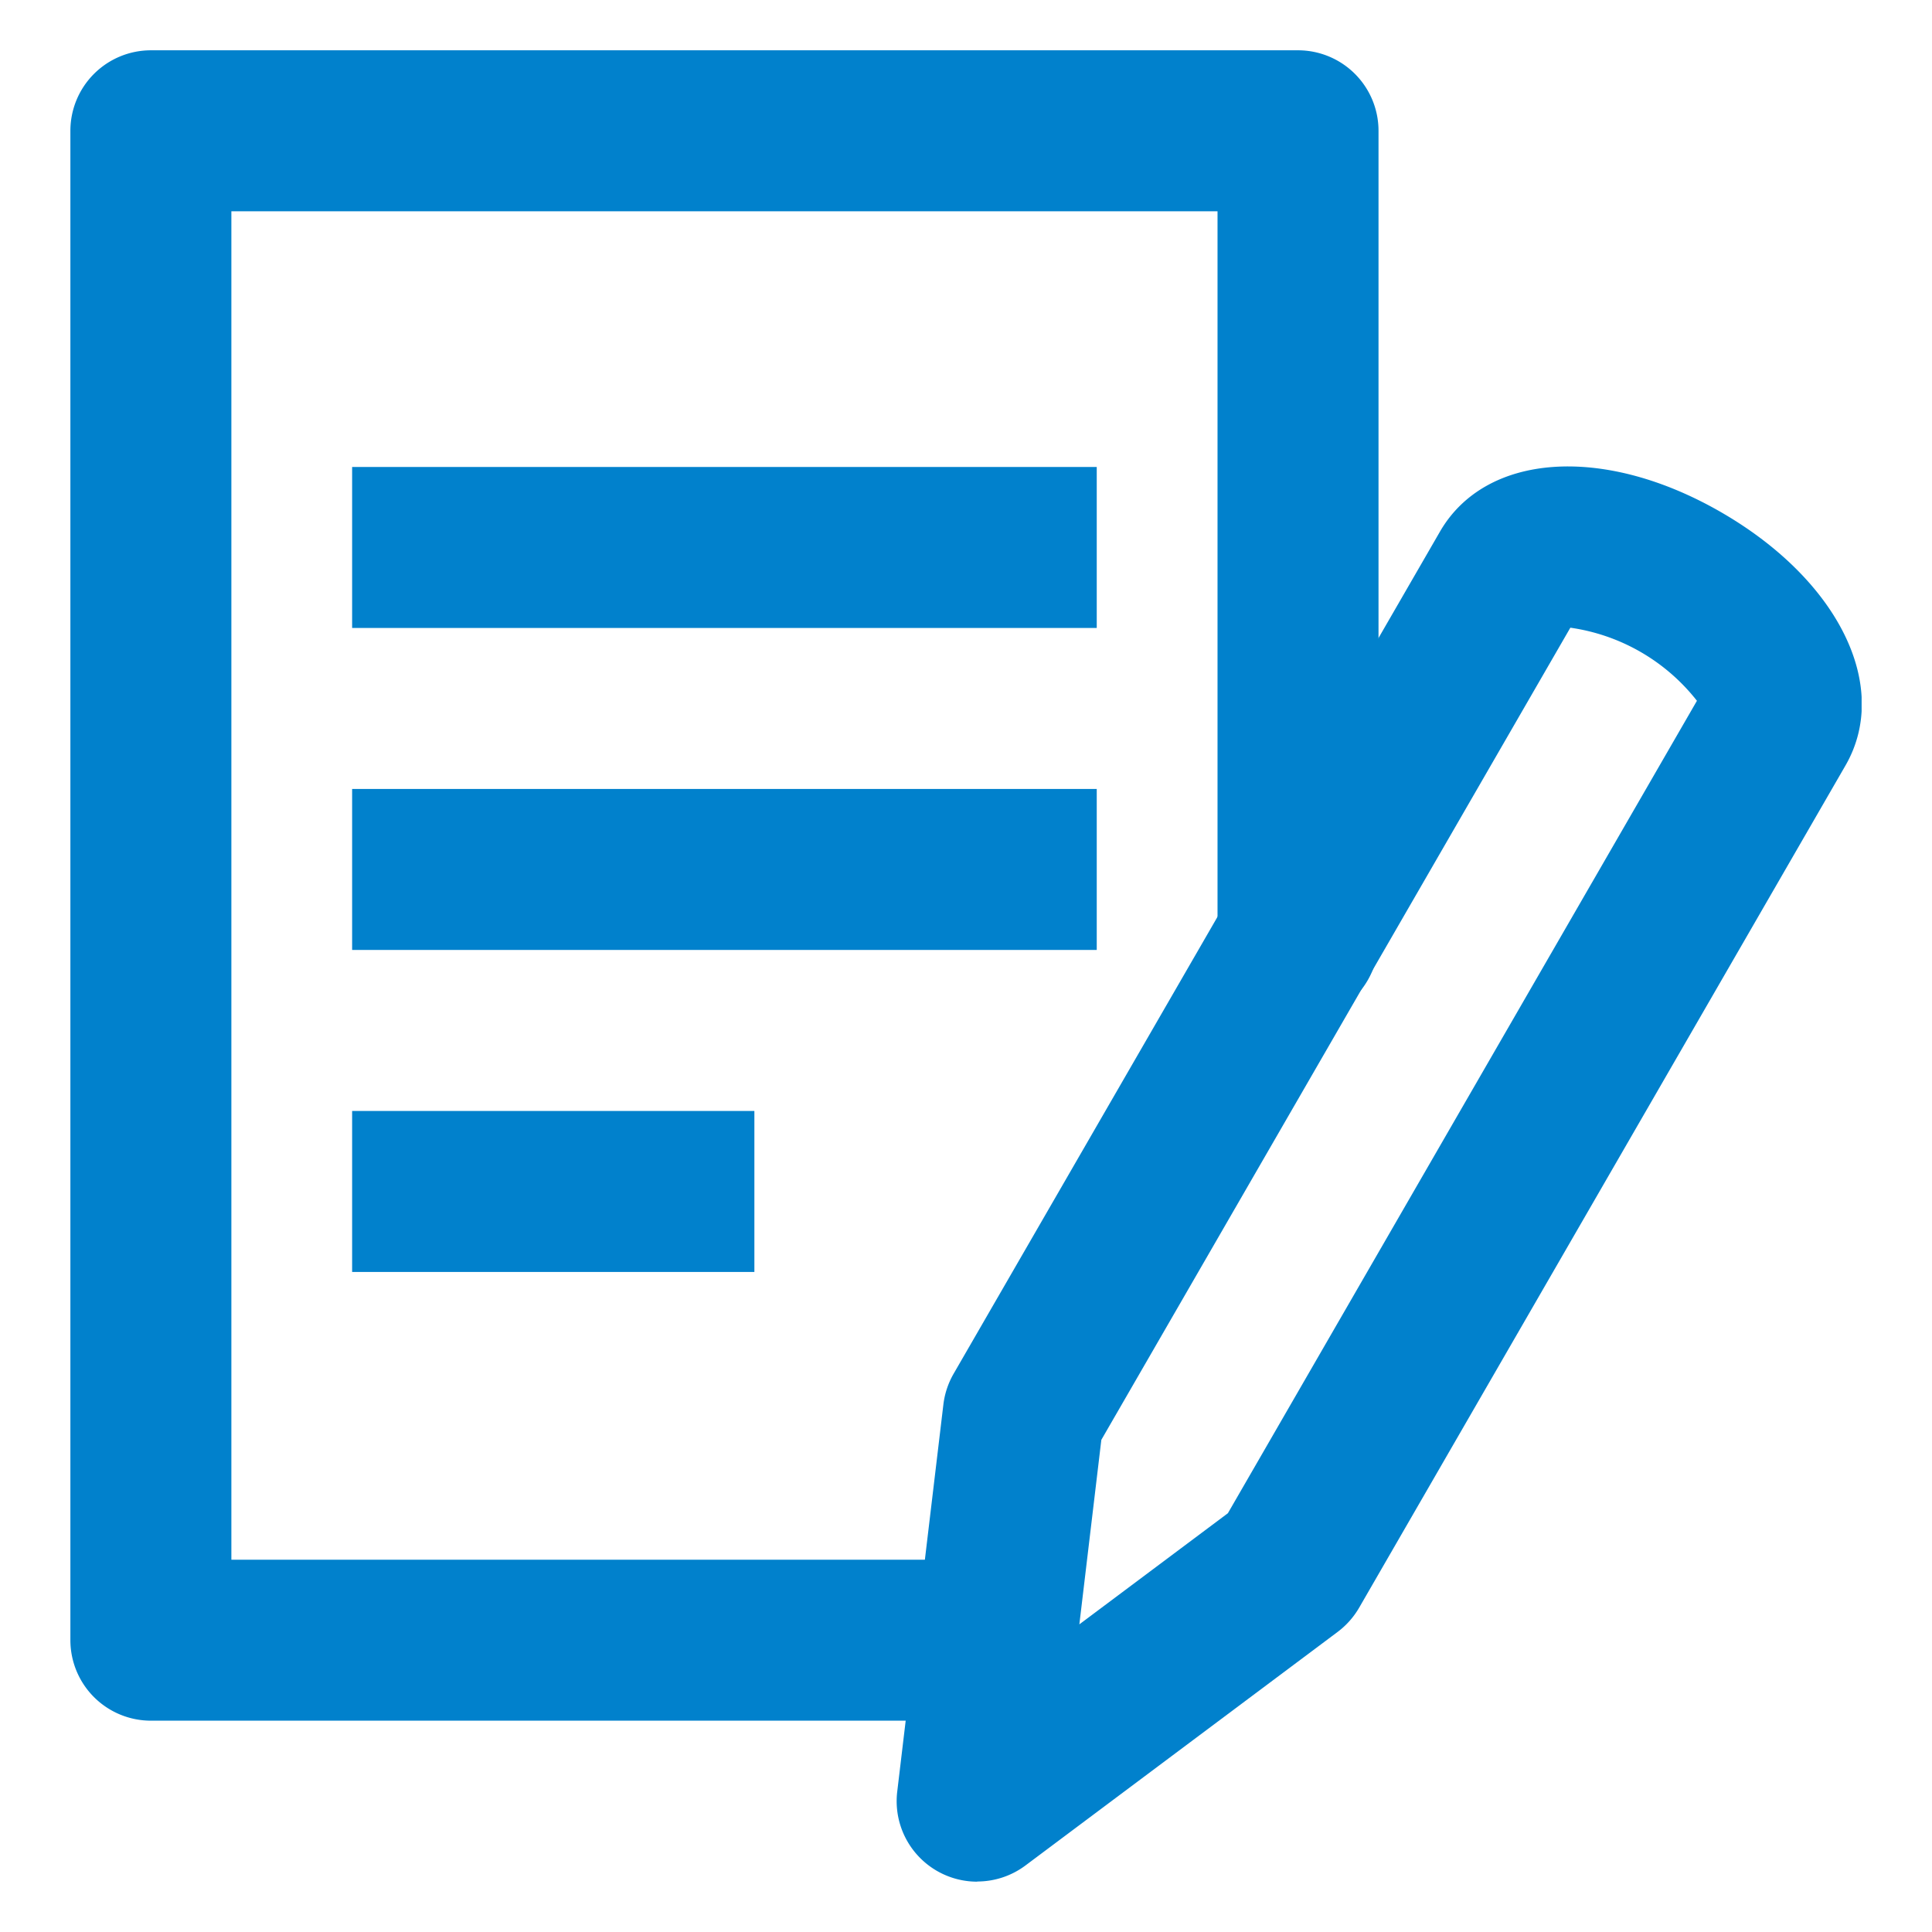
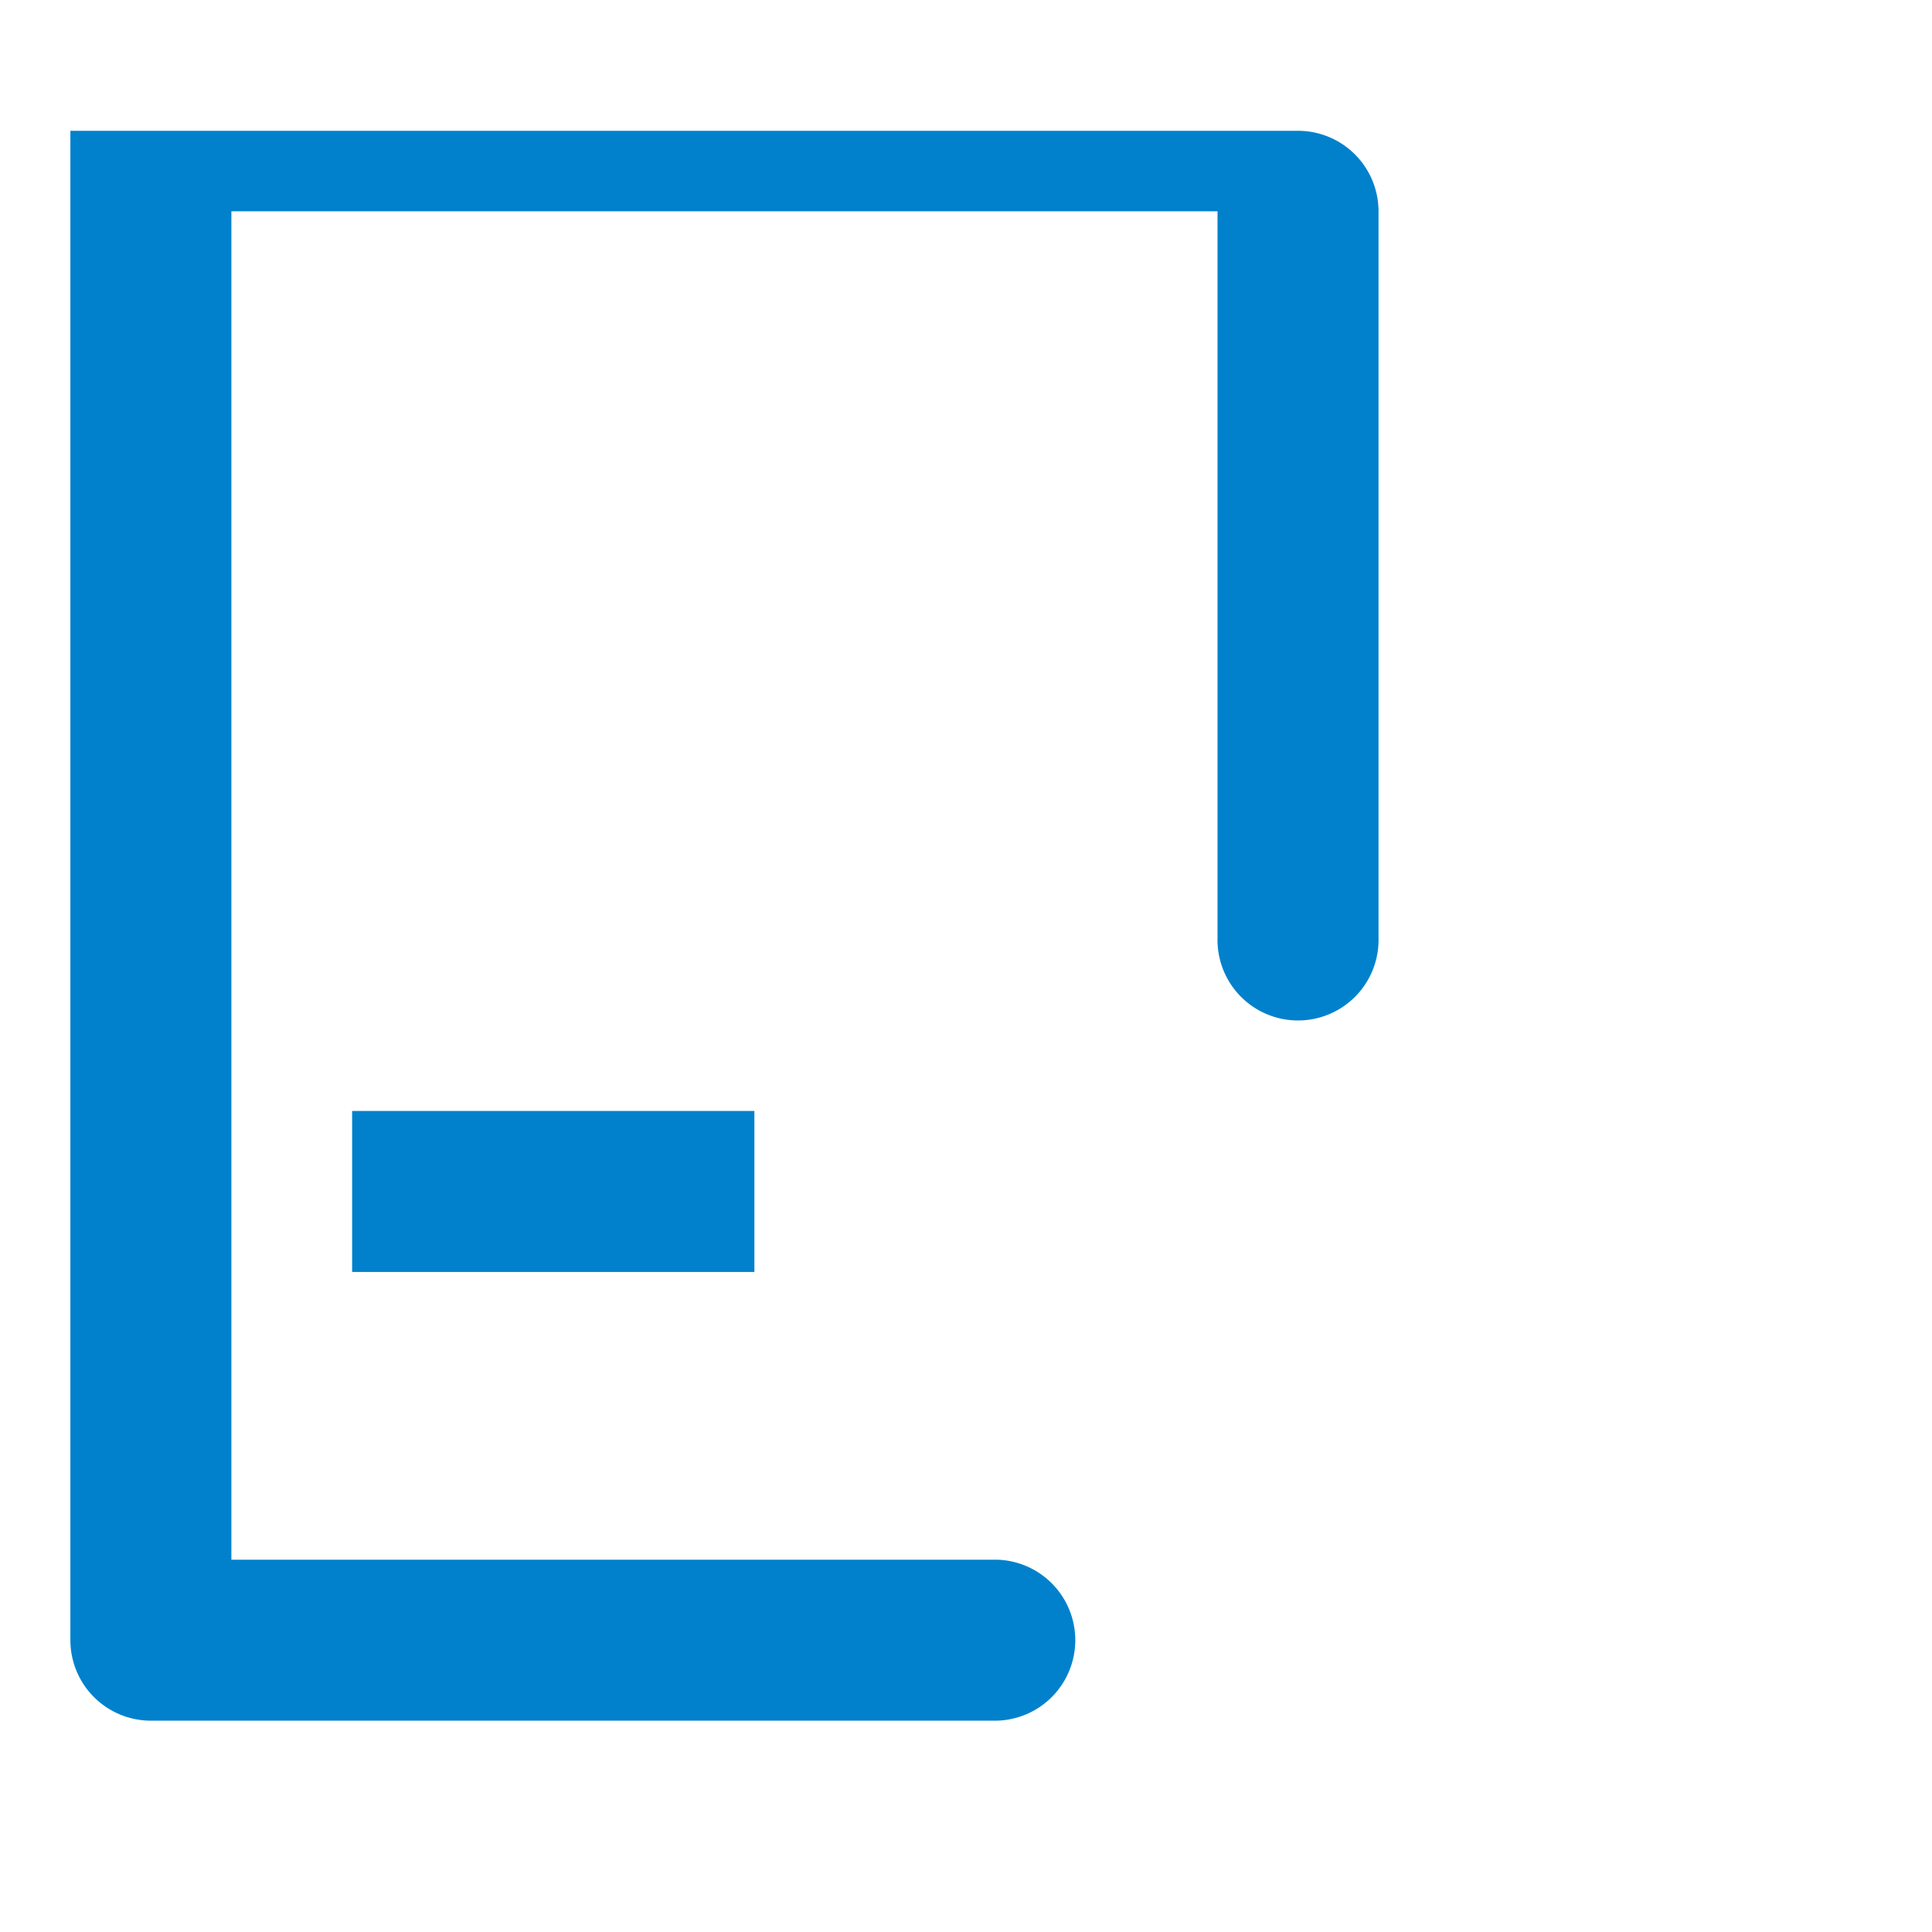
<svg xmlns="http://www.w3.org/2000/svg" width="58" height="58" viewBox="0 0 58 58">
  <defs>
    <clipPath id="clip-path">
      <rect id="長方形_7685" data-name="長方形 7685" width="53.774" height="54.979" fill="#0181cc" />
    </clipPath>
  </defs>
  <g id="グループ_3000" data-name="グループ 3000" transform="translate(-783 -658)">
-     <rect id="長方形_7679" data-name="長方形 7679" width="58" height="58" transform="translate(783 658)" fill="none" />
    <g id="グループ_2989" data-name="グループ 2989" transform="translate(785.113 659.51)">
      <g id="グループ_2988" data-name="グループ 2988" clip-path="url(#clip-path)">
-         <path id="パス_774" data-name="パス 774" d="M27.8,50.146H2.417A2.418,2.418,0,0,1,0,47.729V2.417A2.418,2.418,0,0,1,2.417,0H36.854a2.417,2.417,0,0,1,2.417,2.417V26.659a2.417,2.417,0,1,1-4.833,0V4.833H4.833V45.313H27.8a2.417,2.417,0,0,1,0,4.833" fill="#0181cc" />
-         <path id="パス_775" data-name="パス 775" d="M22.945,52.825a2.417,2.417,0,0,1-2.4-2.7L21.931,38.5a2.432,2.432,0,0,1,.307-.923l14.6-25.28c1.371-2.373,4.924-2.617,8.449-.579s5.093,5.23,3.725,7.6v0l-14.6,25.283a2.443,2.443,0,0,1-.645.726l-9.371,7.011a2.416,2.416,0,0,1-1.449.482m3.726-13.259L26.013,45.1l4.459-3.336,14.081-24.39a5.887,5.887,0,0,0-3.8-2.194ZM46.913,18.113h0ZM44.82,16.906v0Z" transform="translate(4.277 2.154)" fill="#0181cc" />
-         <rect id="長方形_7682" data-name="長方形 7682" width="22.354" height="4.833" transform="translate(8.458 22.175)" fill="#0181cc" />
-         <rect id="長方形_7683" data-name="長方形 7683" width="22.354" height="4.833" transform="translate(8.458 12.509)" fill="#0181cc" />
+         <path id="パス_774" data-name="パス 774" d="M27.8,50.146H2.417A2.418,2.418,0,0,1,0,47.729V2.417H36.854a2.417,2.417,0,0,1,2.417,2.417V26.659a2.417,2.417,0,1,1-4.833,0V4.833H4.833V45.313H27.8a2.417,2.417,0,0,1,0,4.833" fill="#0181cc" />
        <rect id="長方形_7684" data-name="長方形 7684" width="12.076" height="4.833" transform="translate(8.458 31.842)" fill="#0181cc" />
      </g>
    </g>
  </g>
</svg>